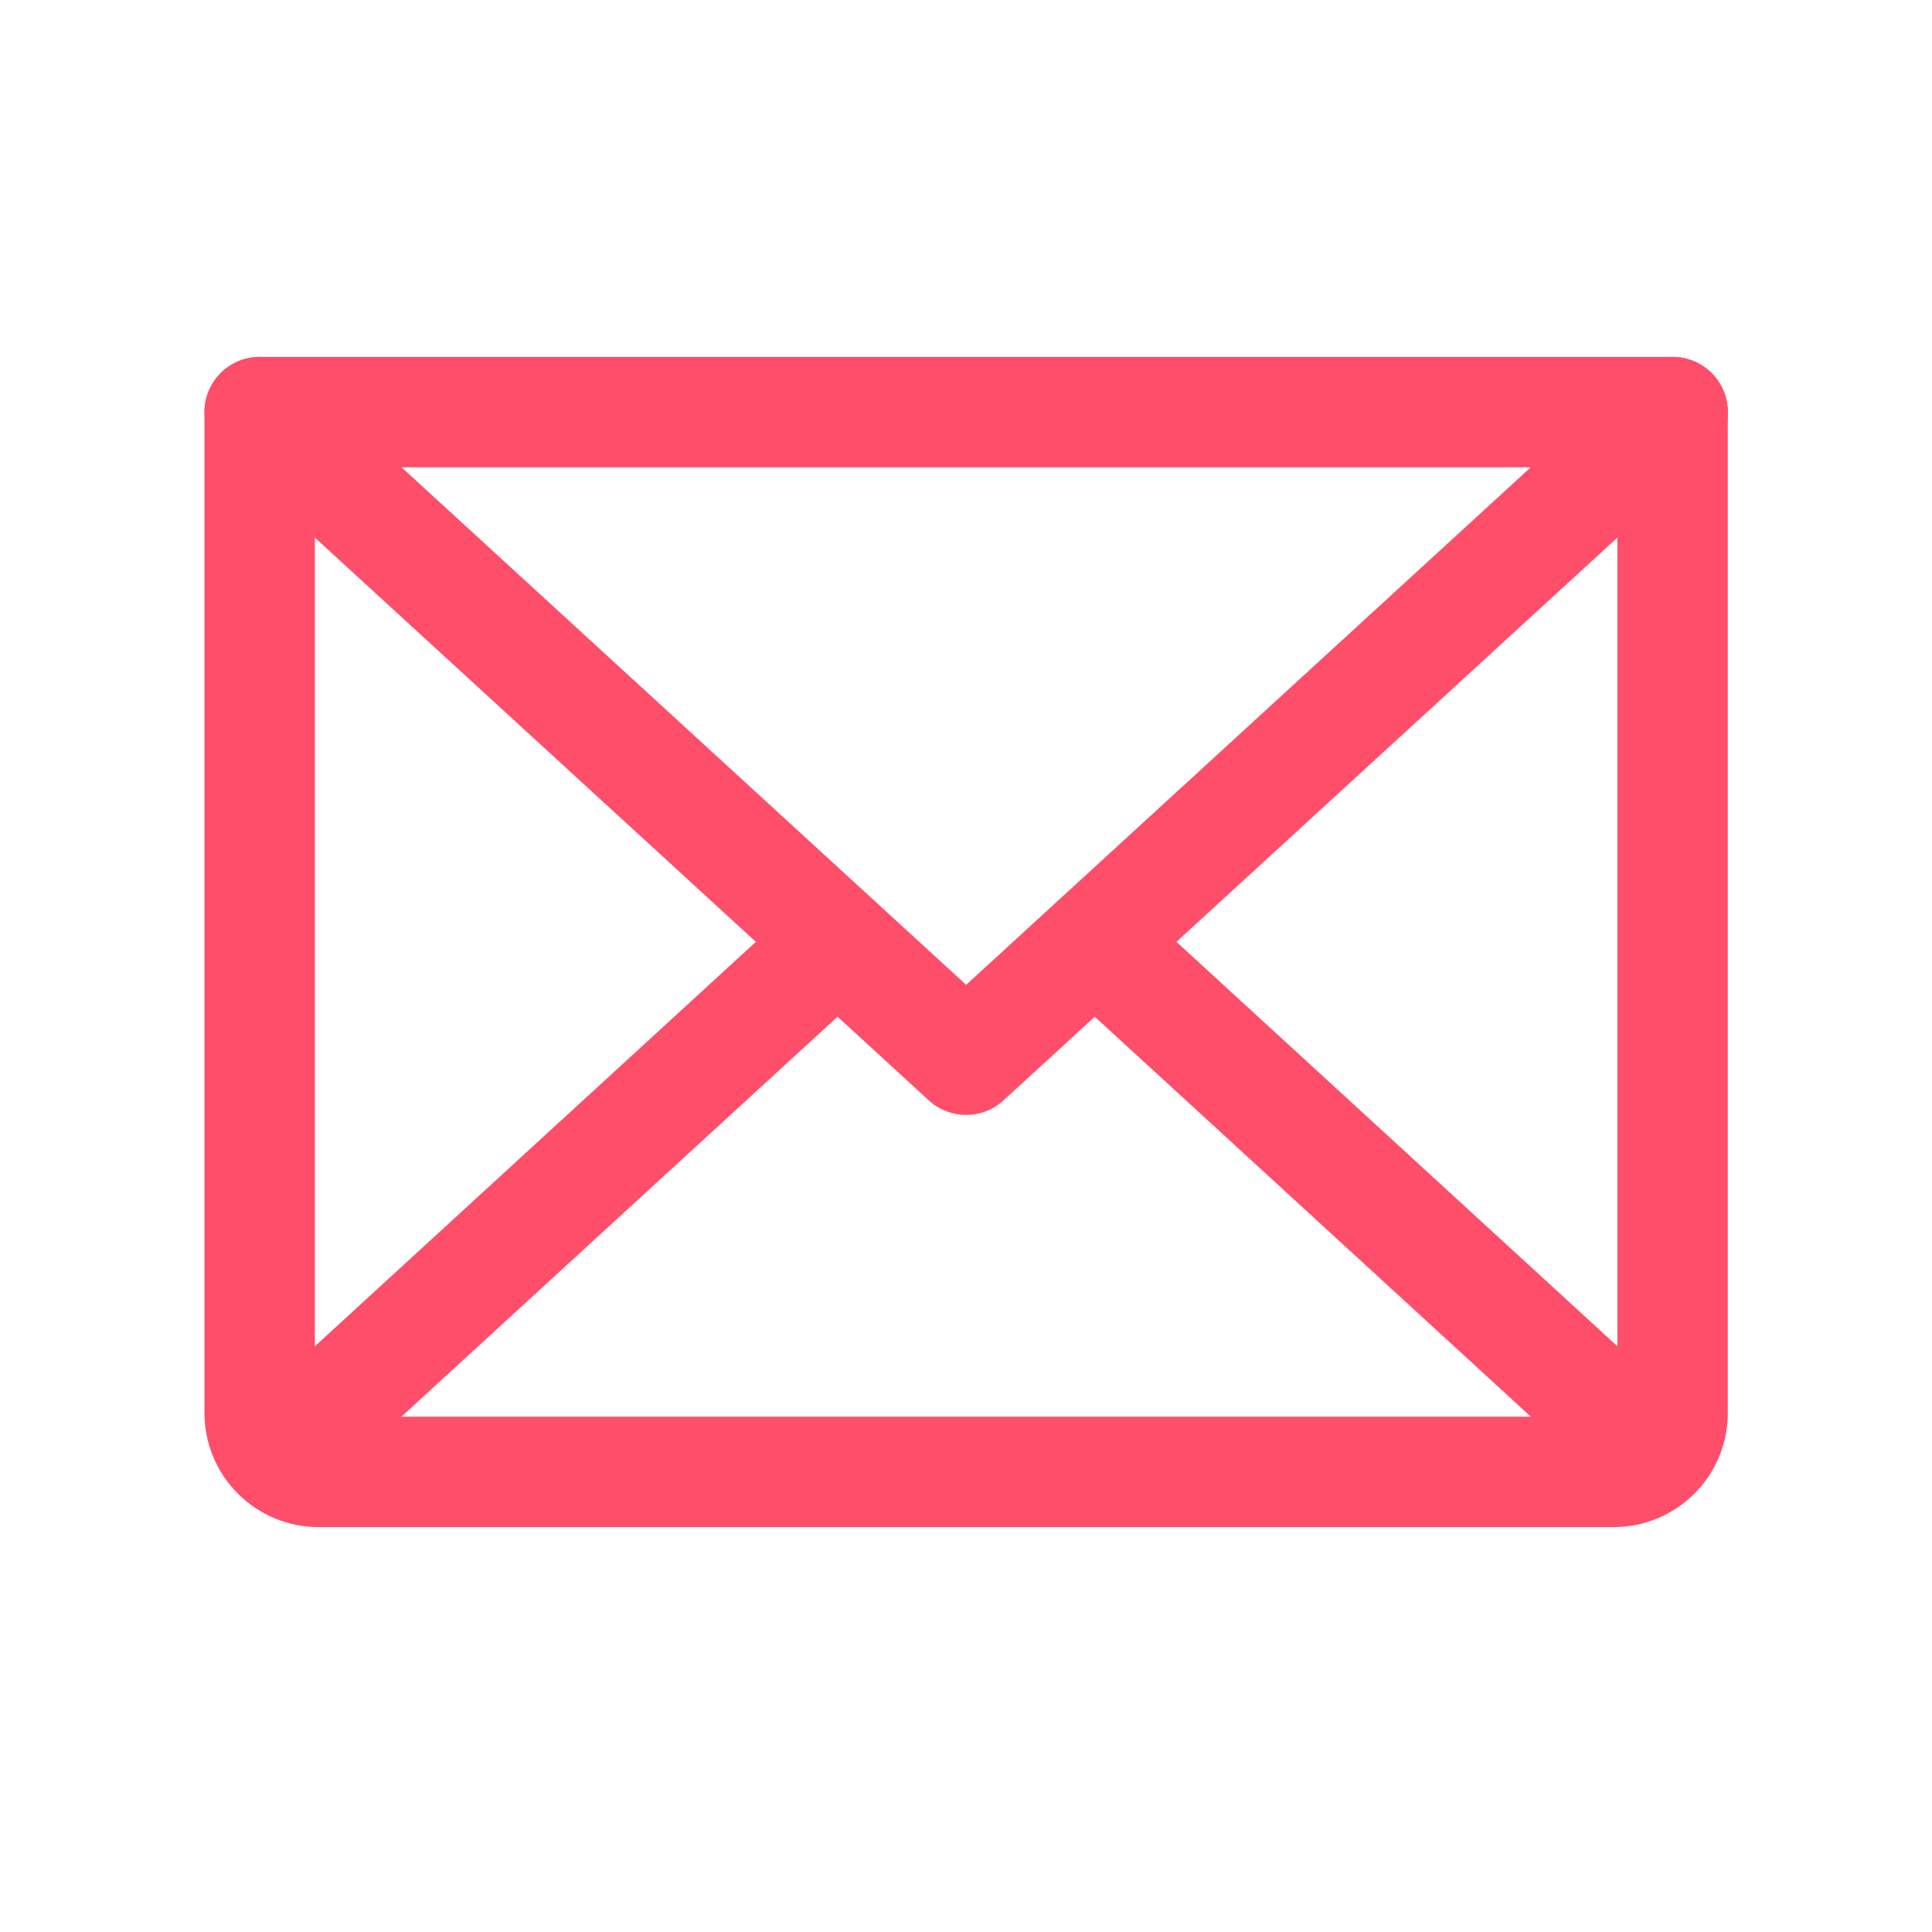
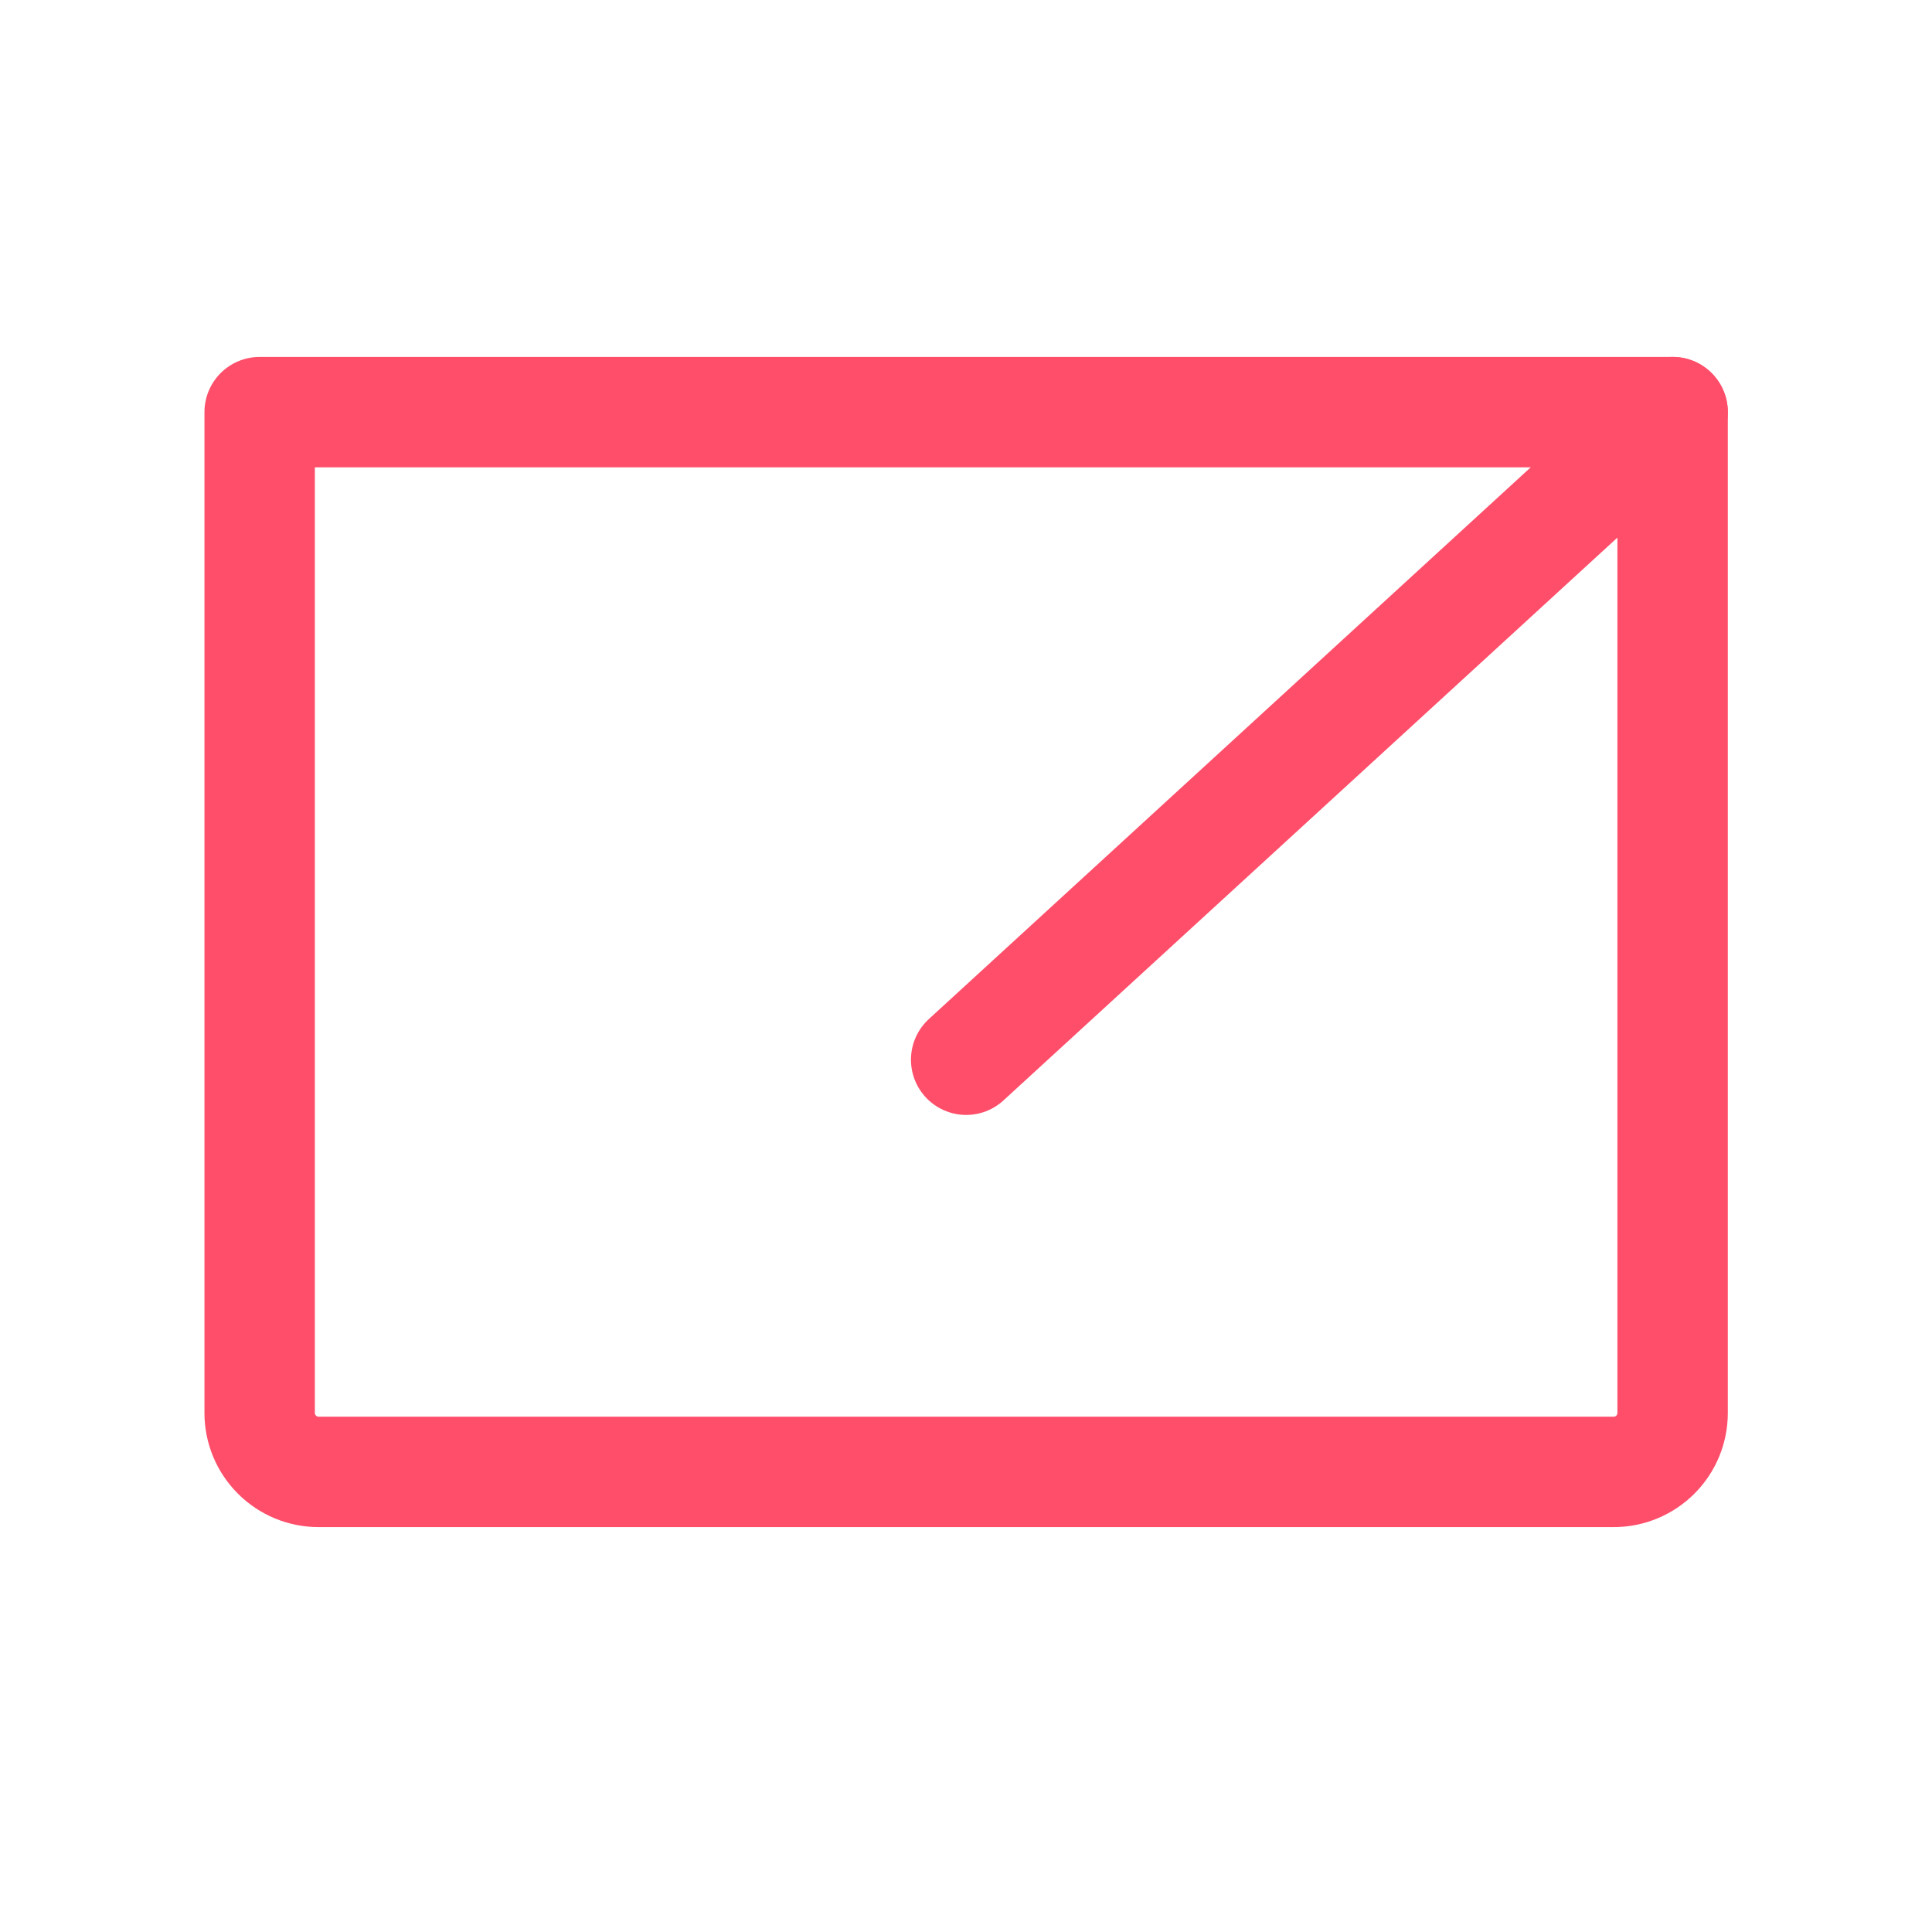
<svg xmlns="http://www.w3.org/2000/svg" width="35" height="35" viewBox="0 0 35 35" fill="none">
-   <path d="M30.301 7.466L17.503 19.198L4.704 7.466" stroke="#FF4E6A" stroke-width="2" stroke-linecap="round" stroke-linejoin="round" />
+   <path d="M30.301 7.466L17.503 19.198" stroke="#FF4E6A" stroke-width="2" stroke-linecap="round" stroke-linejoin="round" />
  <path d="M4.704 7.466H30.301V25.598C30.301 25.881 30.189 26.152 29.989 26.352C29.789 26.552 29.517 26.665 29.235 26.665H5.771C5.488 26.665 5.217 26.552 5.017 26.352C4.817 26.152 4.704 25.881 4.704 25.598V7.466Z" stroke="#FF4E6A" stroke-width="2" stroke-linecap="round" stroke-linejoin="round" />
-   <path d="M15.17 17.065L5.037 26.358" stroke="#FF4E6A" stroke-width="2" stroke-linecap="round" stroke-linejoin="round" />
-   <path d="M29.968 26.358L19.836 17.065" stroke="#FF4E6A" stroke-width="2" stroke-linecap="round" stroke-linejoin="round" />
</svg>